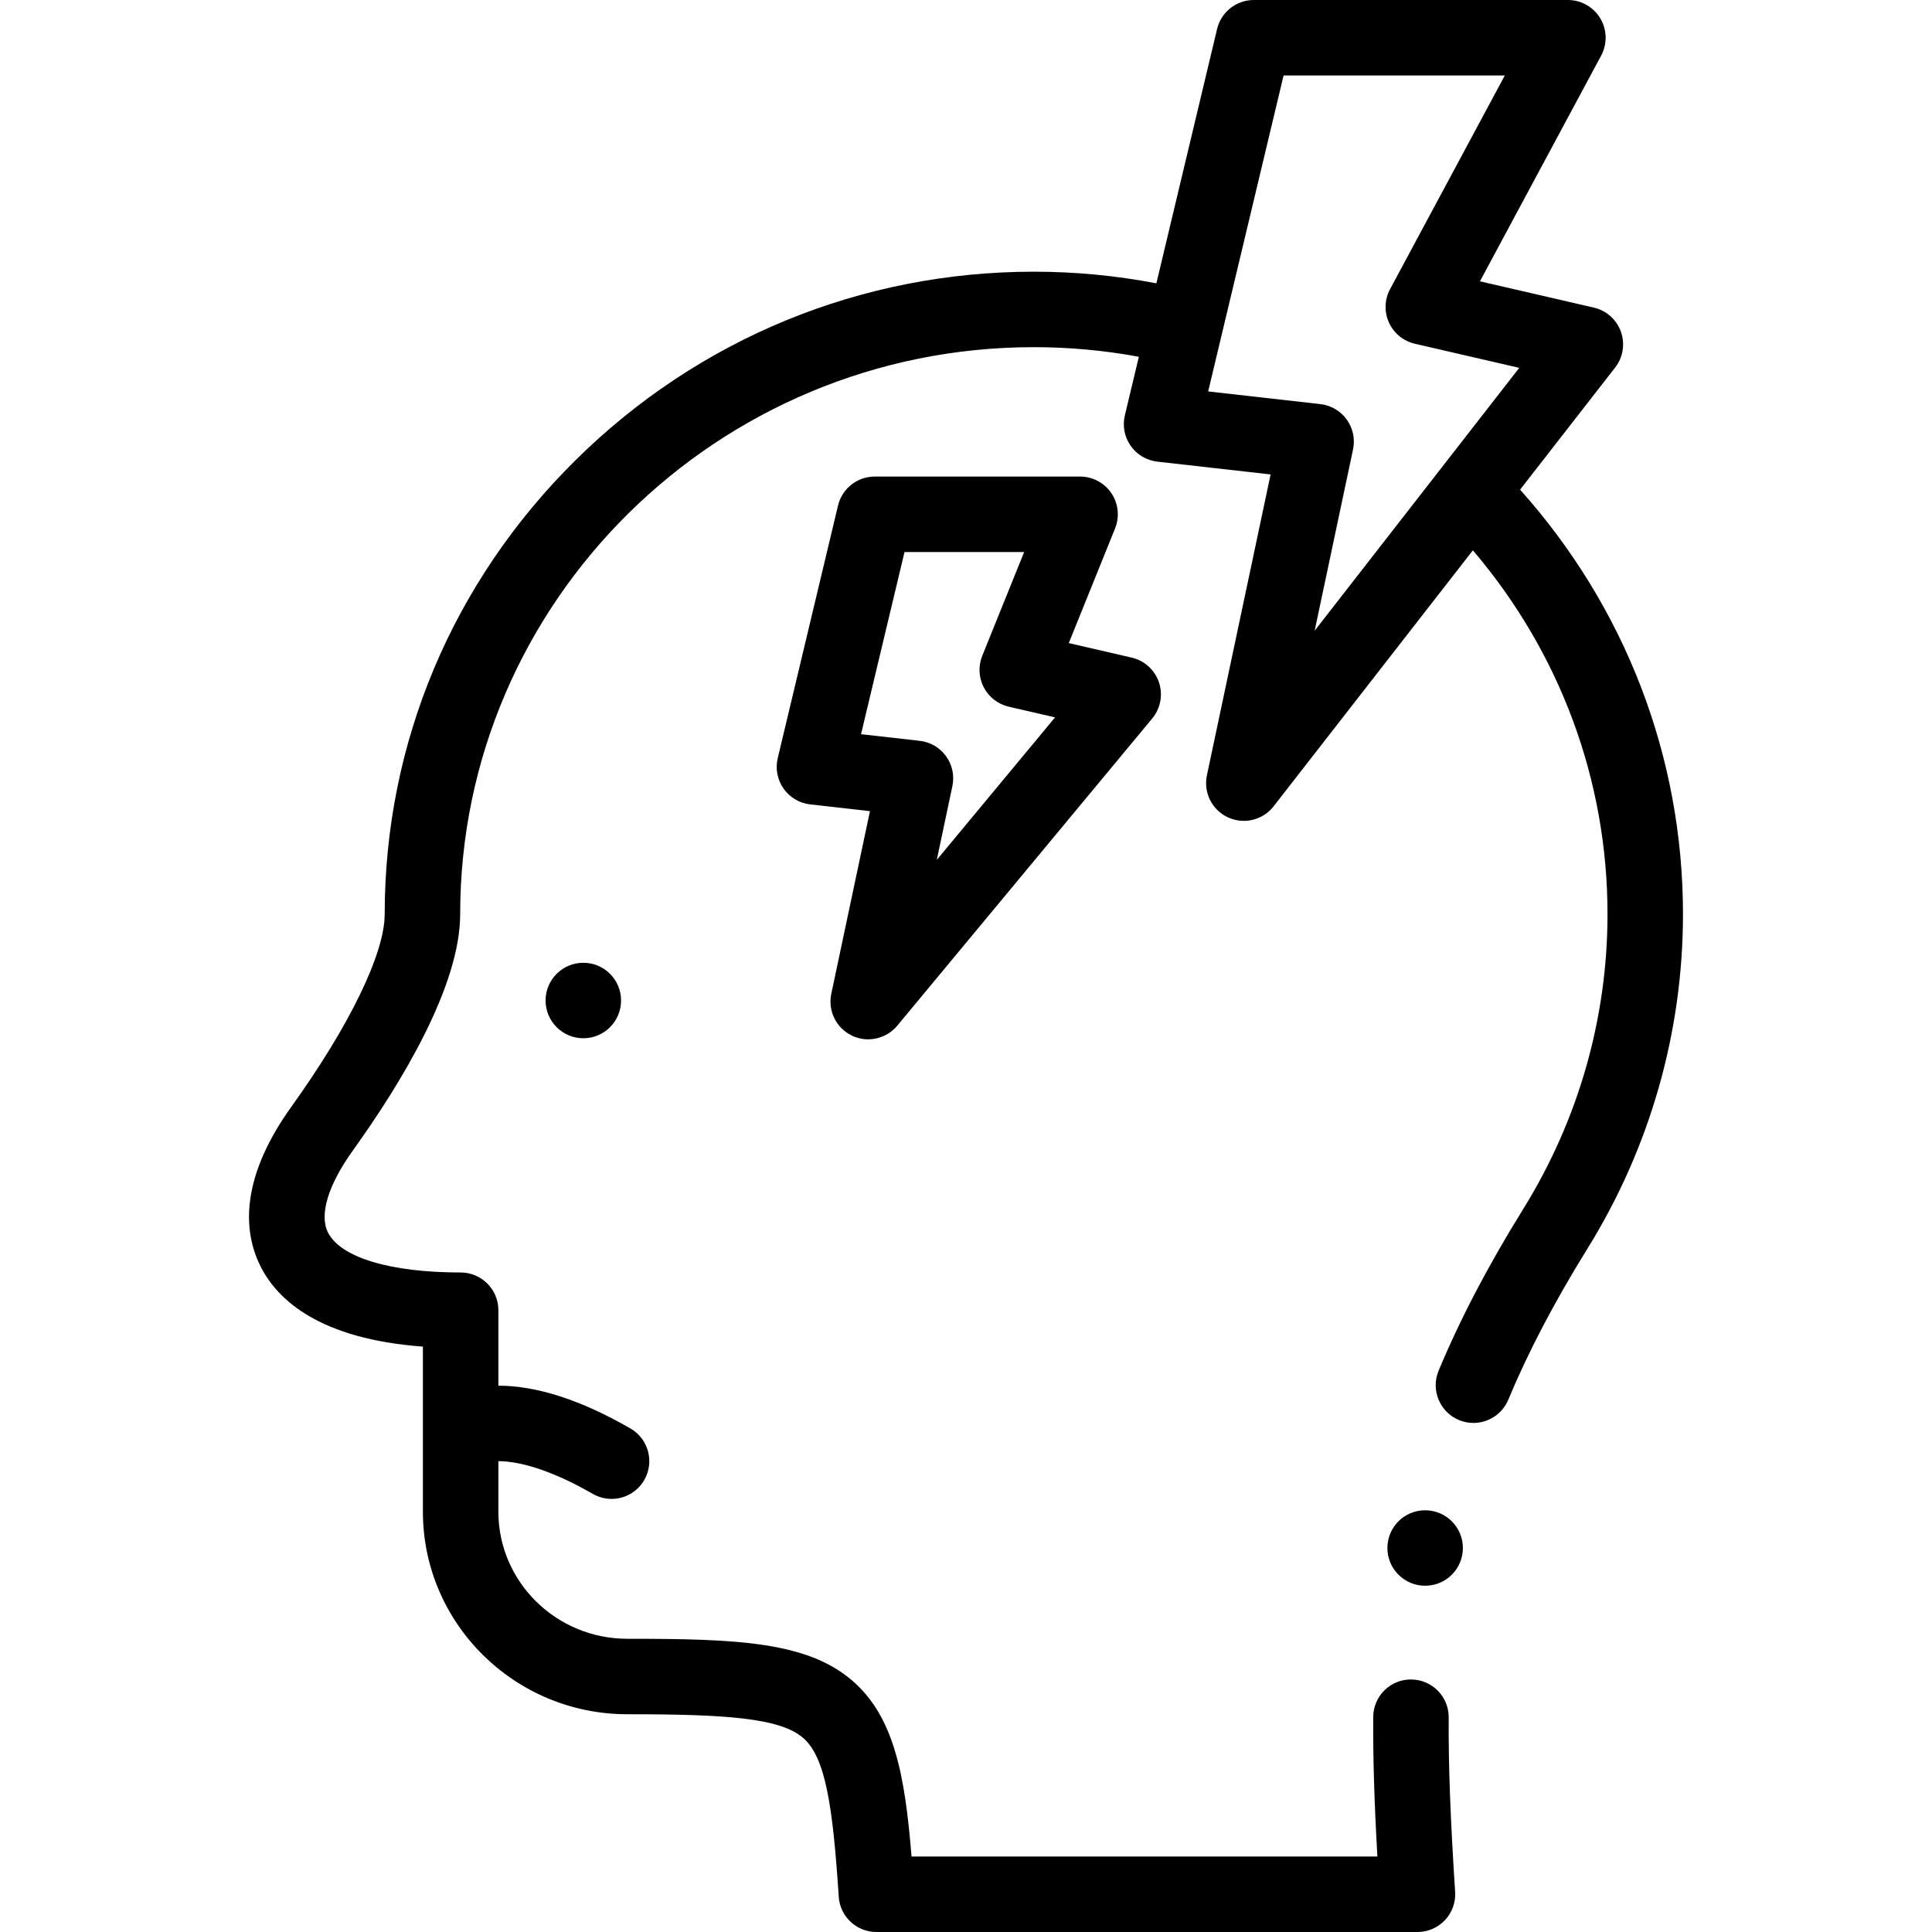
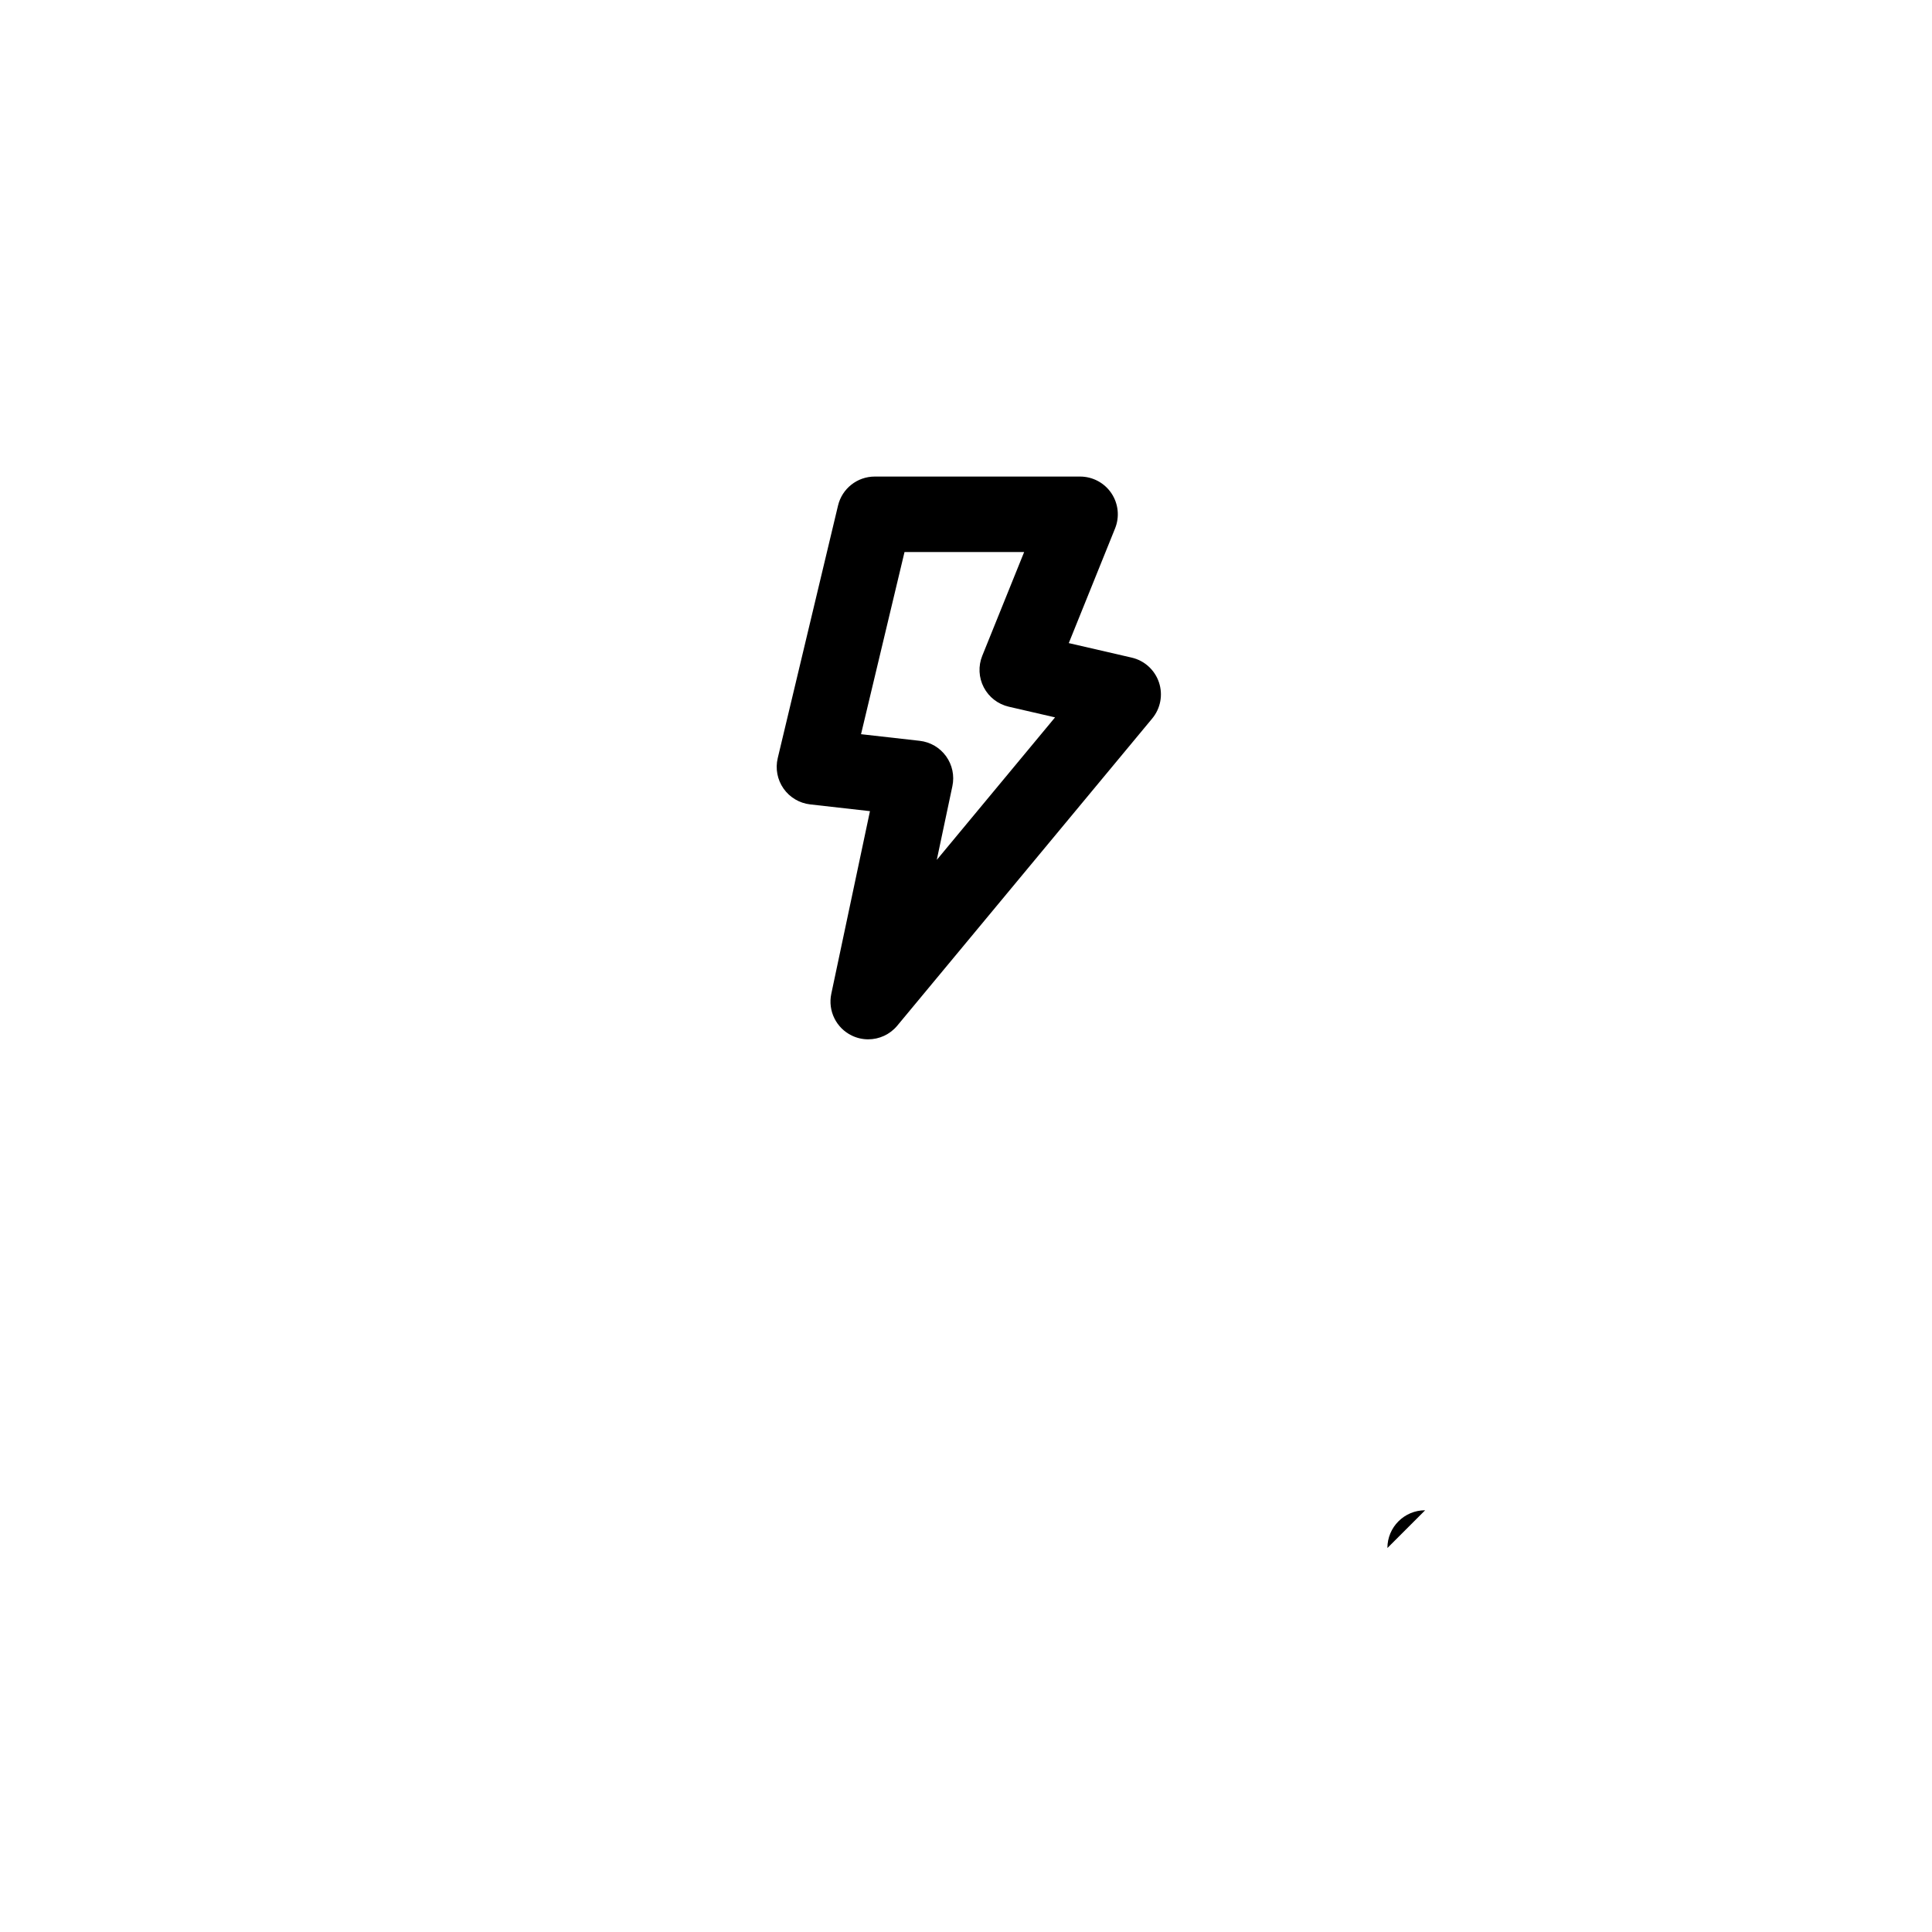
<svg xmlns="http://www.w3.org/2000/svg" id="Layer_1" enable-background="new 0 0 512.001 512.001" height="512" viewBox="0 0 512.001 512.001" width="512">
  <g>
    <g>
-       <path d="m402.84 129.764 25.189-32.36c2.098-2.694 2.676-6.272 1.532-9.49-1.143-3.217-3.848-5.629-7.174-6.397l-30.189-6.967 32.125-59.819c1.665-3.099 1.578-6.845-.228-9.864s-5.064-4.867-8.581-4.867h-83.244c-4.629 0-8.652 3.176-9.727 7.678l-16.091 67.406c-10.675-2.039-21.558-3.083-32.474-3.083-45.751 0-88.888 17.744-121.465 49.964-32.607 32.249-50.564 74.969-50.564 120.29 0 10.383-9.244 29.462-24.728 51.037-14.405 20.07-12.34 34.197-8.072 42.515 4.5 8.768 15.635 19.046 42.925 21.063v43.753c0 29.594 24.293 53.67 54.153 53.67 26.102 0 40.475.968 46.599 6.26 5.996 5.182 7.886 18.244 9.45 42.103.345 5.258 4.709 9.346 9.979 9.346h143.395c2.766 0 5.408-1.146 7.299-3.164s2.86-4.73 2.68-7.49c-1.267-19.337-1.794-33.585-1.709-46.199.037-5.522-4.41-10.03-9.933-10.067-5.54-.055-10.03 4.41-10.067 9.933-.071 10.65.271 22.343 1.1 36.987h-123.455c-1.742-21.759-4.681-37.092-15.661-46.581-12.01-10.378-30.557-11.127-59.676-11.127-18.832 0-34.153-15.104-34.153-33.67v-13.399c6.447 0 15.326 3.076 25 8.661 1.575.909 3.294 1.341 4.991 1.341 3.456 0 6.818-1.794 8.67-5.002 2.761-4.783 1.122-10.899-3.661-13.661-13.034-7.524-24.81-11.34-35-11.34v-20.001c0-5.523-4.477-10-10-10-18.609 0-31.742-3.943-35.131-10.547-2.401-4.679-.022-12.597 6.527-21.722 12.992-18.103 28.479-43.675 28.479-62.698 0-82.85 68.2-150.254 152.029-150.254 9.351 0 18.676.856 27.827 2.547l-3.708 15.532c-.665 2.786-.104 5.723 1.542 8.067s4.217 3.871 7.063 4.192l30.021 3.389-16.88 79.739c-.965 4.557 1.345 9.176 5.568 11.14 1.354.629 2.79.932 4.211.932 3.01 0 5.951-1.361 7.896-3.858l52.808-67.841c23.085 27.087 35.68 60.927 35.68 96.416 0 27.546-7.704 54.534-22.279 78.046-9.389 15.144-16.741 29.188-22.478 42.937-2.127 5.097.28 10.953 5.378 13.08 1.259.525 2.563.773 3.847.773 3.914 0 7.631-2.313 9.232-6.151 5.322-12.754 12.197-25.872 21.019-40.101 16.539-26.68 25.281-57.312 25.281-88.584 0-41.66-15.27-81.293-43.167-112.493zm-45.943-18.587c-1.649-2.287-4.188-3.771-6.988-4.087l-29.733-3.356 19.988-83.734h58.628l-30.406 56.62c-1.475 2.746-1.585 6.021-.299 8.86 1.287 2.838 3.823 4.915 6.859 5.616l27.678 6.387-54.224 69.659 10.17-48.043c.584-2.759-.023-5.635-1.673-7.922z" />
-       <path d="m154.582 255.147c-5.523 0-9.997 4.477-9.997 10s4.481 10 10.004 10 10-4.477 10-10-4.477-10-10-10z" />
      <path d="m225.729 274.434c1.393.674 2.879.999 4.352.999 2.904 0 5.75-1.266 7.699-3.614l67.571-81.415c2.216-2.67 2.89-6.298 1.779-9.586s-3.845-5.765-7.226-6.545l-16.667-3.846 12.268-30.391c1.245-3.082.876-6.581-.982-9.336-1.859-2.755-4.966-4.407-8.29-4.407h-54.42c-4.628 0-8.652 3.176-9.727 7.678l-15.98 66.945c-.665 2.786-.104 5.723 1.542 8.067s4.217 3.871 7.063 4.192l15.836 1.788-10.245 48.398c-.953 4.5 1.287 9.069 5.427 11.073zm2.454-79.865 11.524-48.276h31.705l-11.103 27.502c-1.095 2.713-.947 5.769.404 8.363s3.771 4.467 6.62 5.125l12.268 2.831-31.345 37.768 4.138-19.549c.584-2.758-.023-5.634-1.673-7.921s-4.187-3.771-6.989-4.087z" />
-       <path d="m377.679 400.239h-.007c-5.522 0-9.996 4.477-9.996 10s4.48 10 10.003 10 10-4.477 10-10-4.478-10-10-10z" />
+       <path d="m377.679 400.239h-.007c-5.522 0-9.996 4.477-9.996 10z" />
    </g>
  </g>
</svg>